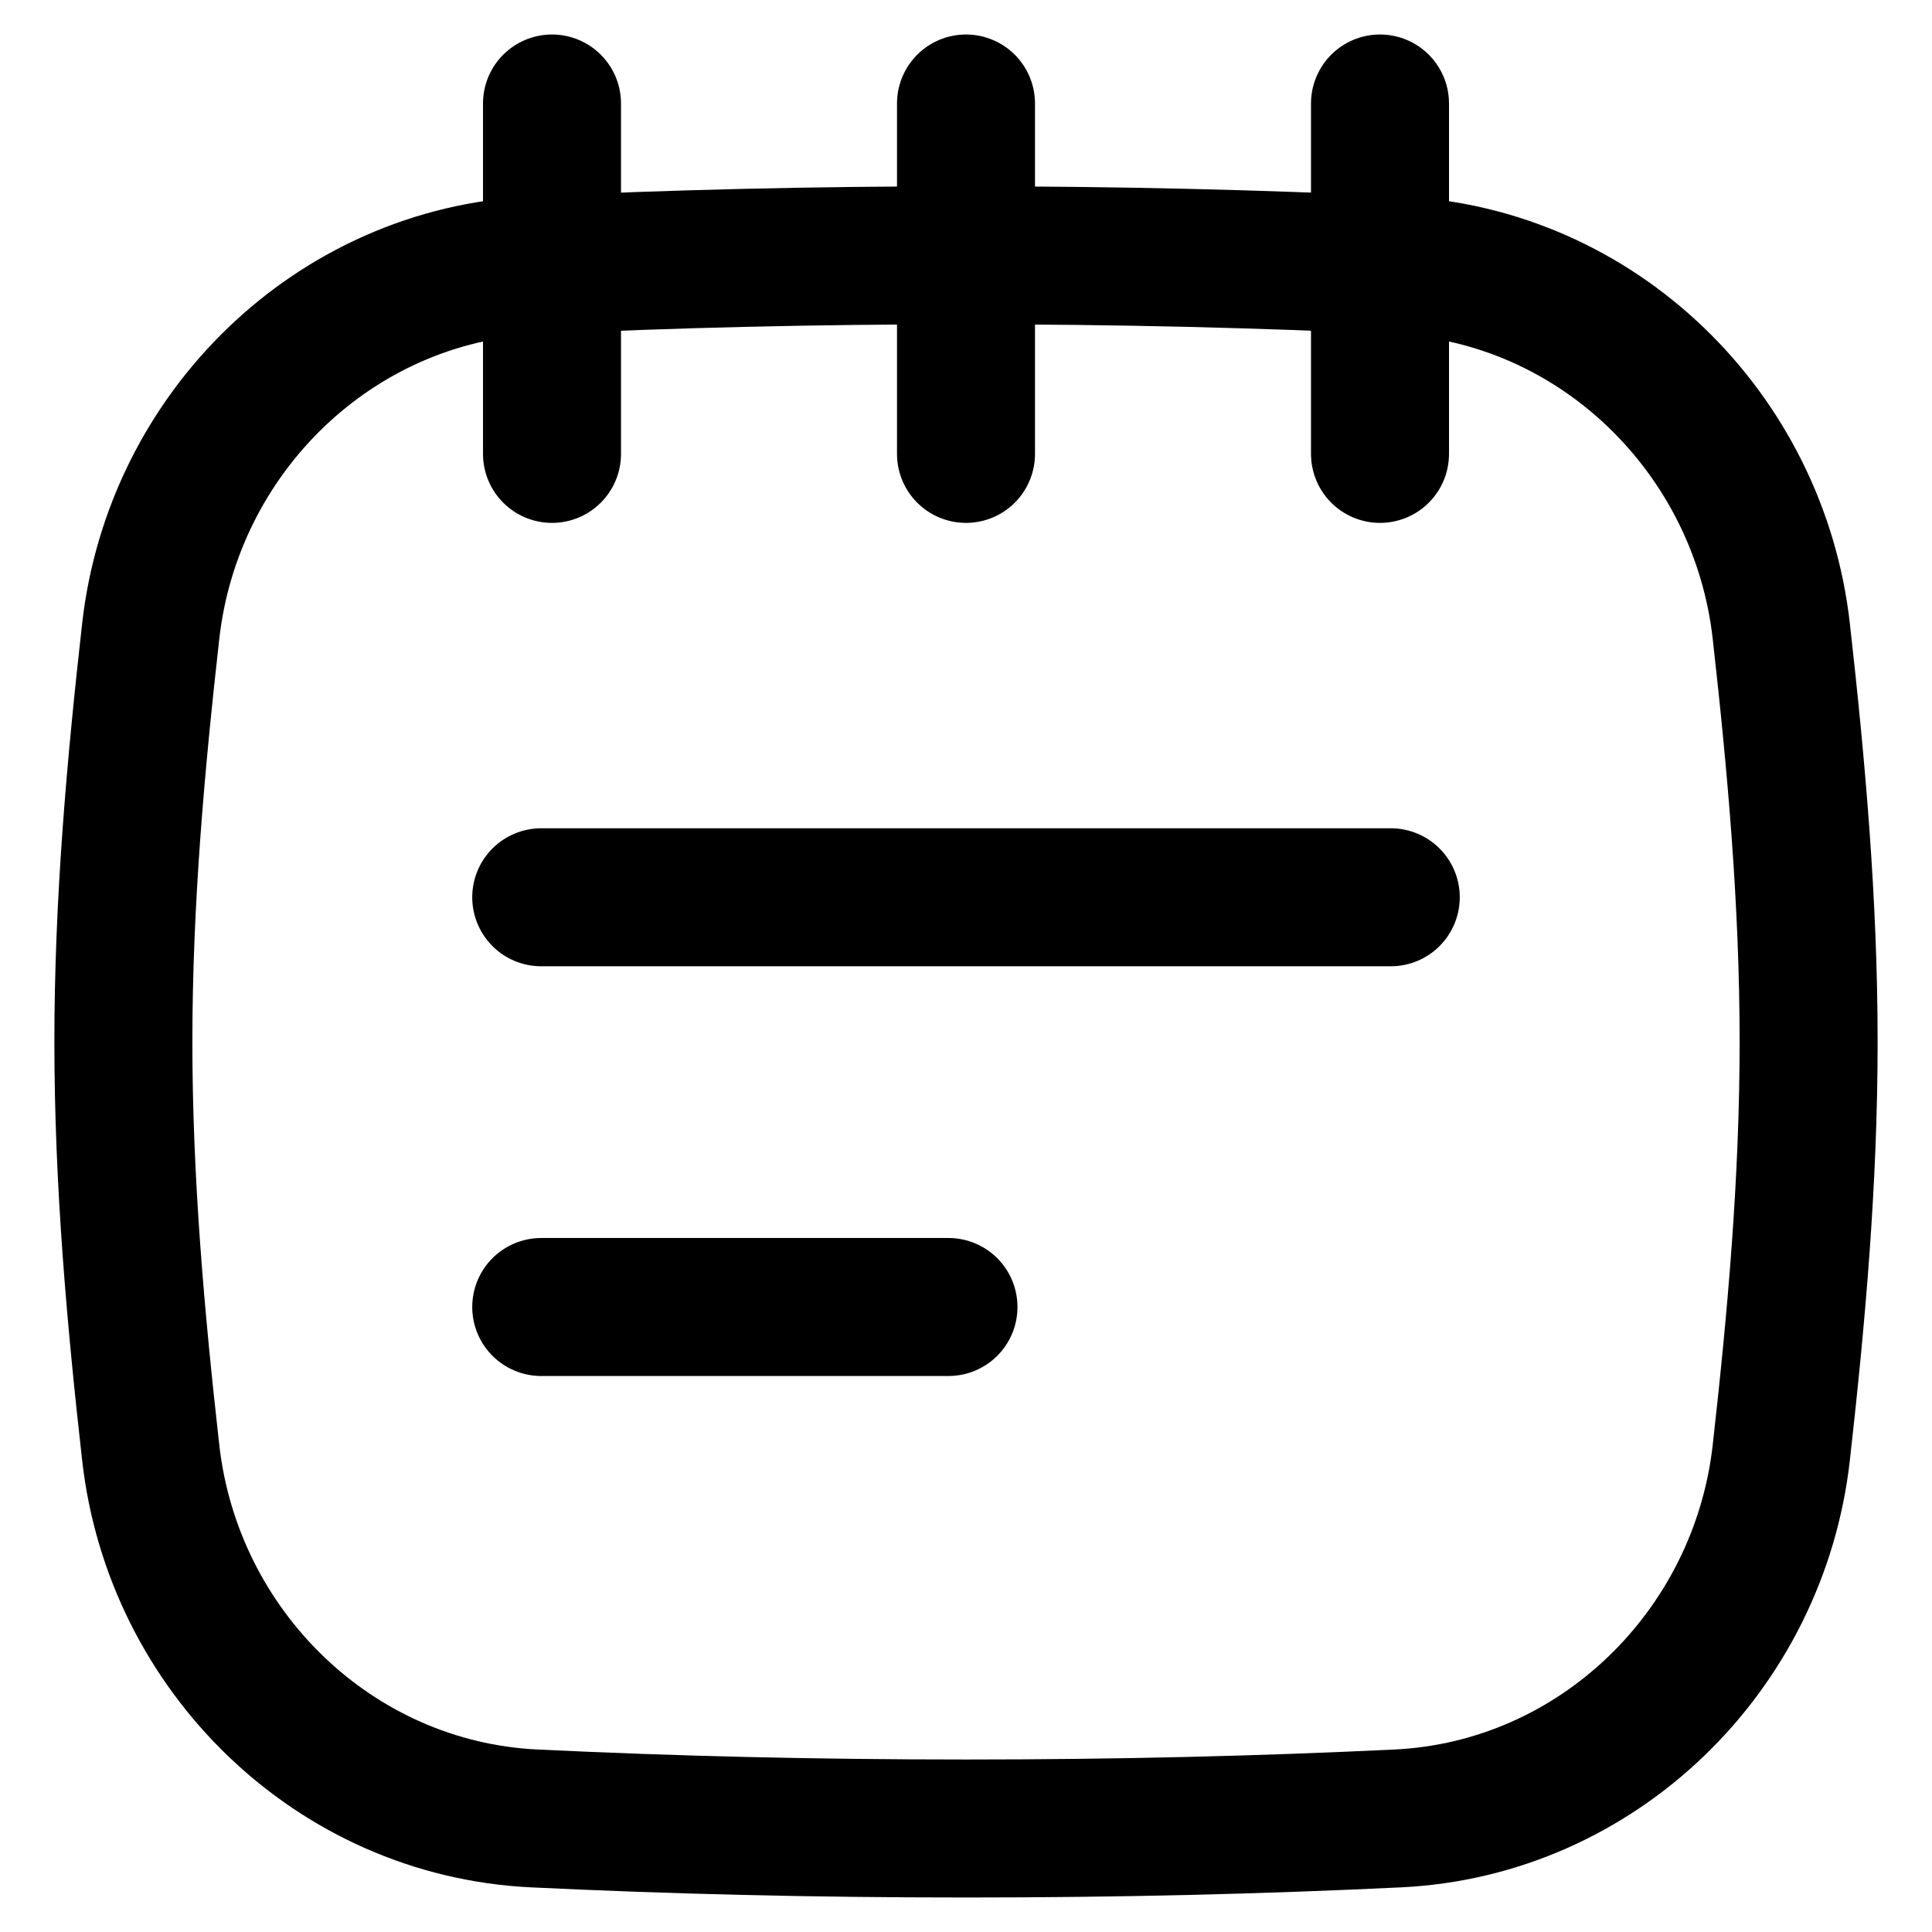
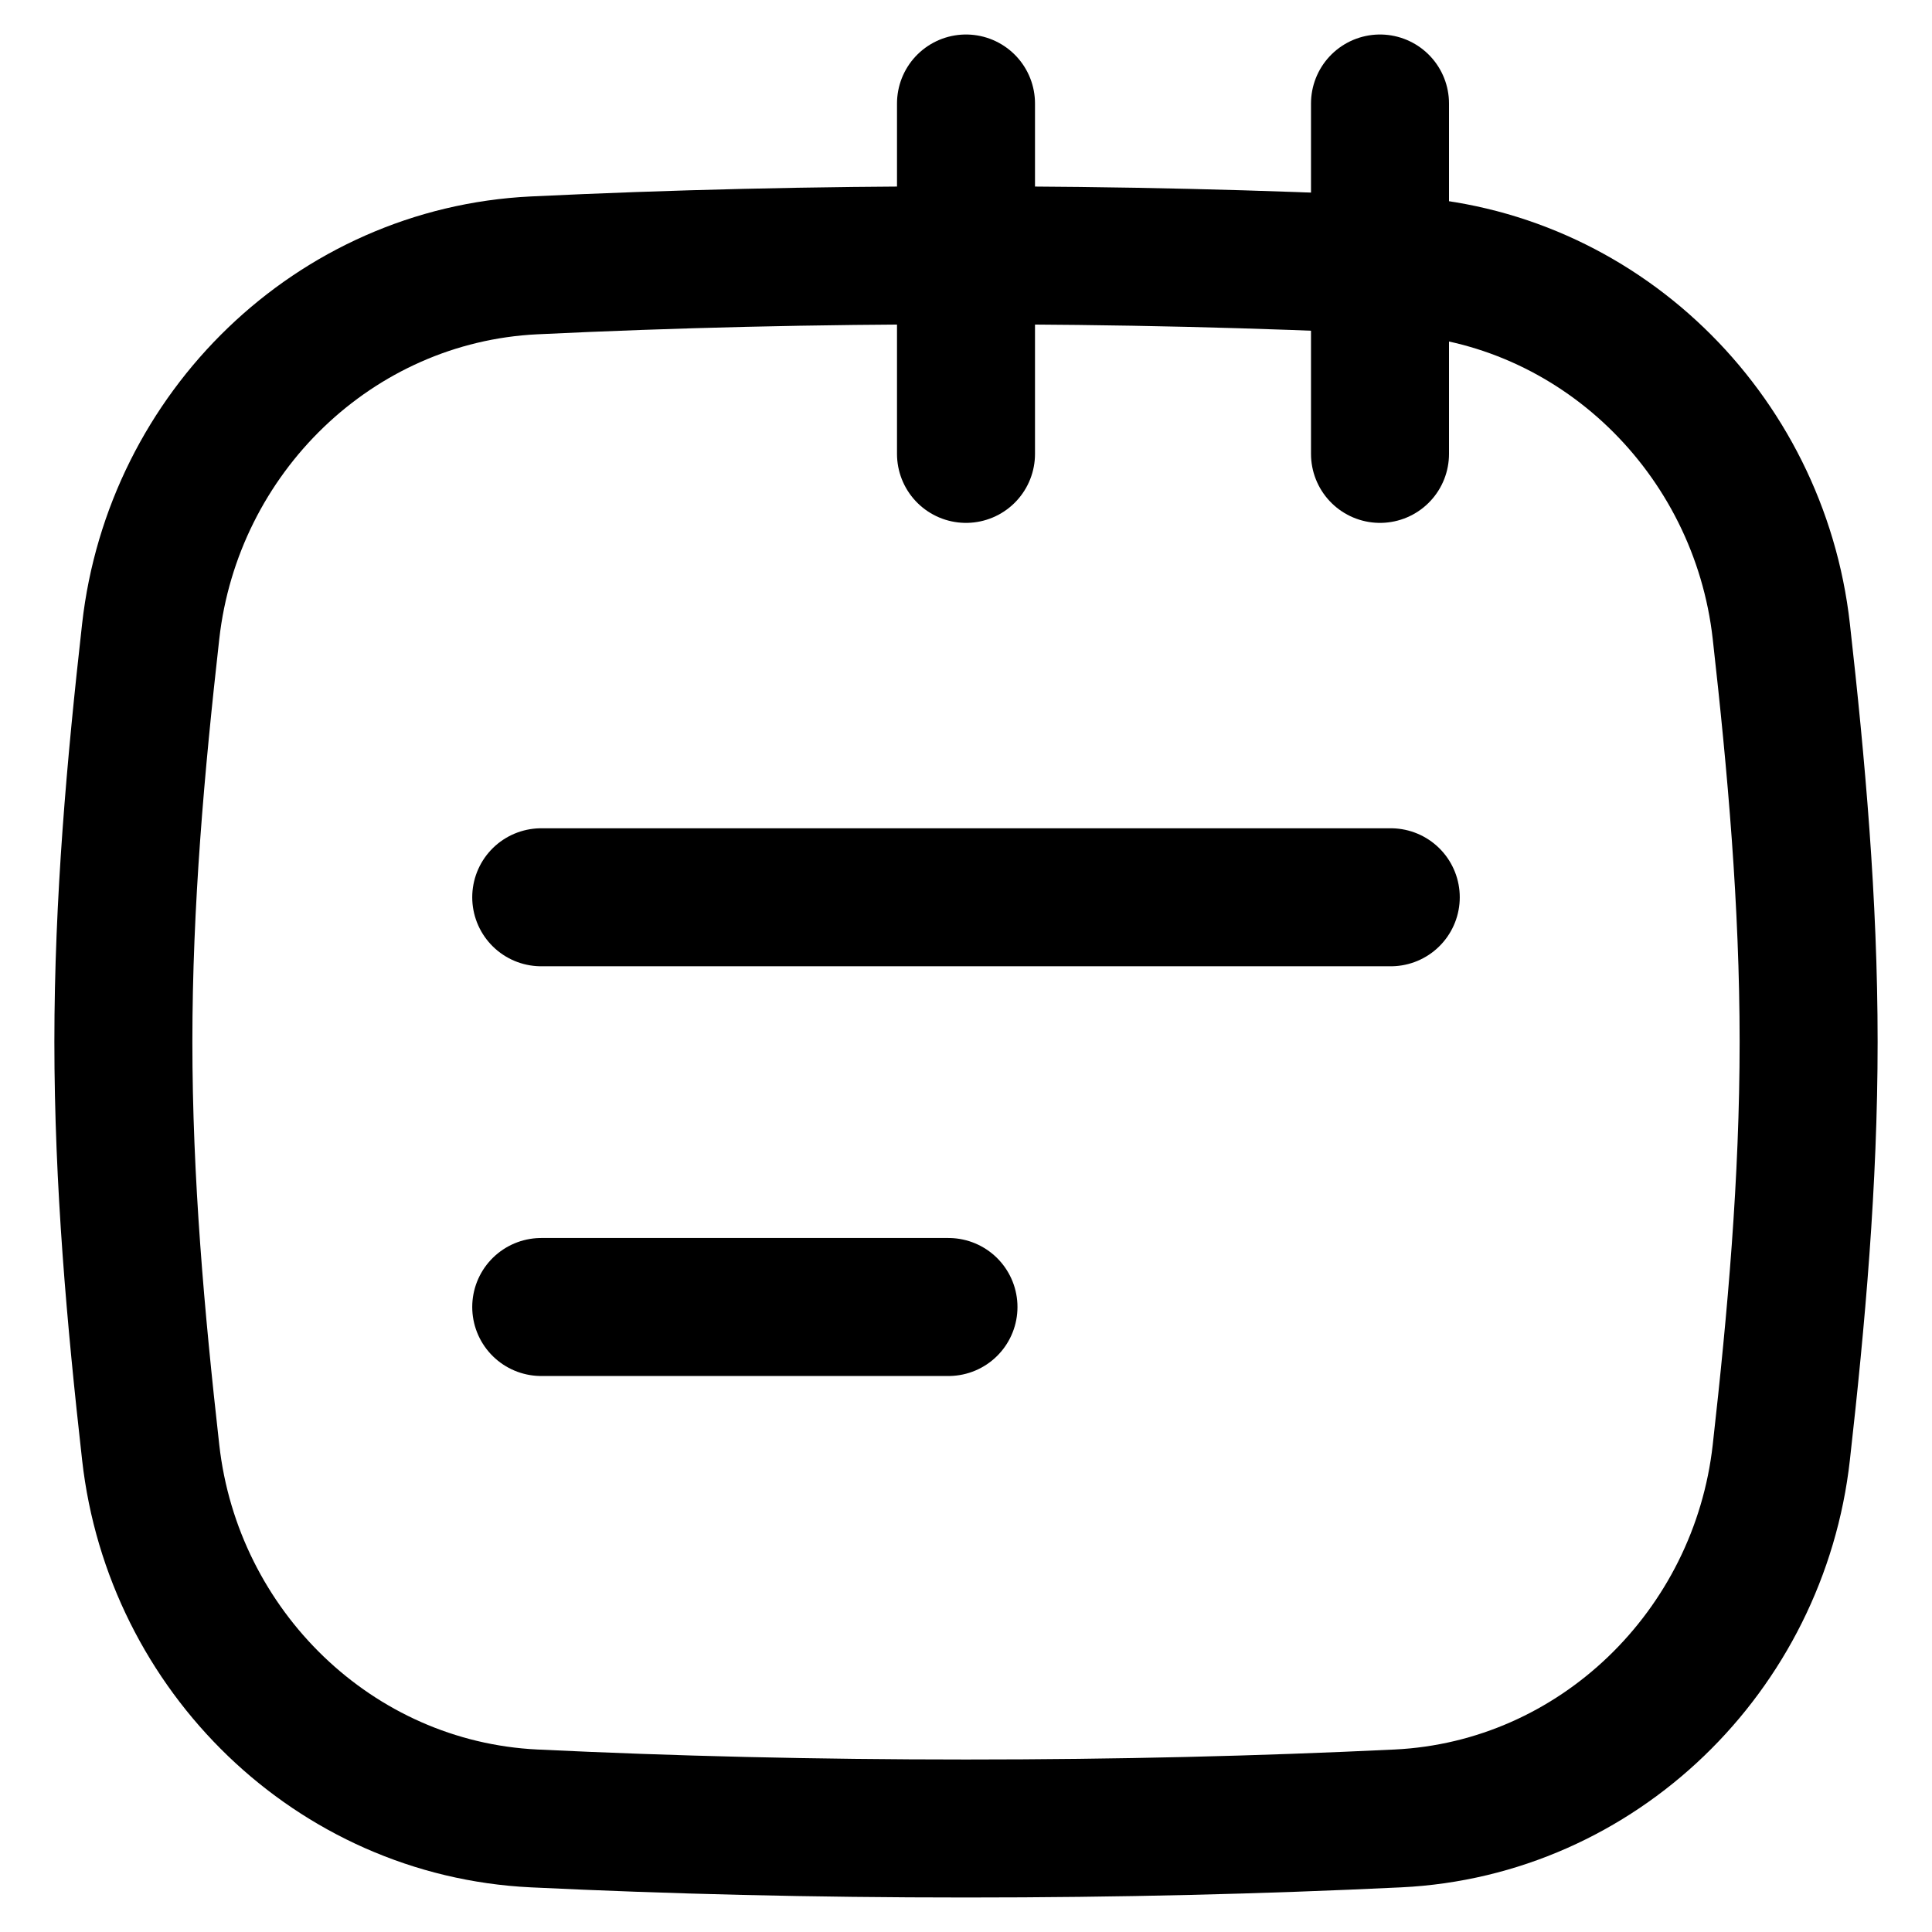
<svg xmlns="http://www.w3.org/2000/svg" fill="none" viewBox="0 0 14 14" id="Notepad-Text--Streamline-Flex">
  <desc>
    Notepad Text Streamline Icon: https://streamlinehq.com
  </desc>
  <g id="notepad-text--content-notes-book-notepad-notebook">
    <path id="Vector 12" stroke="#000000" stroke-linecap="round" stroke-linejoin="round" d="M3.922 6.502h6.156" stroke-width="1" />
    <path id="Vector 13" stroke="#000000" stroke-linecap="round" stroke-linejoin="round" d="M3.922 9.471h2.951" stroke-width="1" />
-     <path id="Intersect" stroke="#000000" stroke-linecap="round" stroke-linejoin="round" d="M1.092 10.525c0.161 1.439 1.331 2.582 2.778 2.652 1 0.048 2.021 0.073 3.13 0.073 1.109 0 2.13 -0.025 3.13 -0.073 1.447 -0.07 2.617 -1.213 2.778 -2.652 0.109 -0.969 0.198 -1.963 0.198 -2.975 0 -1.012 -0.089 -2.006 -0.198 -2.975 -0.161 -1.439 -1.331 -2.582 -2.778 -2.652 -1 -0.048 -2.021 -0.073 -3.13 -0.073 -1.109 0 -2.13 0.025 -3.13 0.073 -1.447 0.07 -2.617 1.213 -2.778 2.652 -0.109 0.969 -0.198 1.963 -0.198 2.975 0 1.012 0.089 2.006 0.198 2.975Z" stroke-width="1" />
-     <path id="Line 7" stroke="#000000" stroke-linecap="round" stroke-linejoin="round" d="m4 0.75 0 2.539" stroke-width="1" />
+     <path id="Intersect" stroke="#000000" stroke-linecap="round" stroke-linejoin="round" d="M1.092 10.525c0.161 1.439 1.331 2.582 2.778 2.652 1 0.048 2.021 0.073 3.13 0.073 1.109 0 2.13 -0.025 3.13 -0.073 1.447 -0.07 2.617 -1.213 2.778 -2.652 0.109 -0.969 0.198 -1.963 0.198 -2.975 0 -1.012 -0.089 -2.006 -0.198 -2.975 -0.161 -1.439 -1.331 -2.582 -2.778 -2.652 -1 -0.048 -2.021 -0.073 -3.13 -0.073 -1.109 0 -2.13 0.025 -3.13 0.073 -1.447 0.07 -2.617 1.213 -2.778 2.652 -0.109 0.969 -0.198 1.963 -0.198 2.975 0 1.012 0.089 2.006 0.198 2.975" stroke-width="1" />
    <path id="Line 8" stroke="#000000" stroke-linecap="round" stroke-linejoin="round" d="m10 0.75 0 2.539" stroke-width="1" />
    <path id="Line 9" stroke="#000000" stroke-linecap="round" stroke-linejoin="round" d="m7 0.75 0 2.539" stroke-width="1" />
  </g>
</svg>